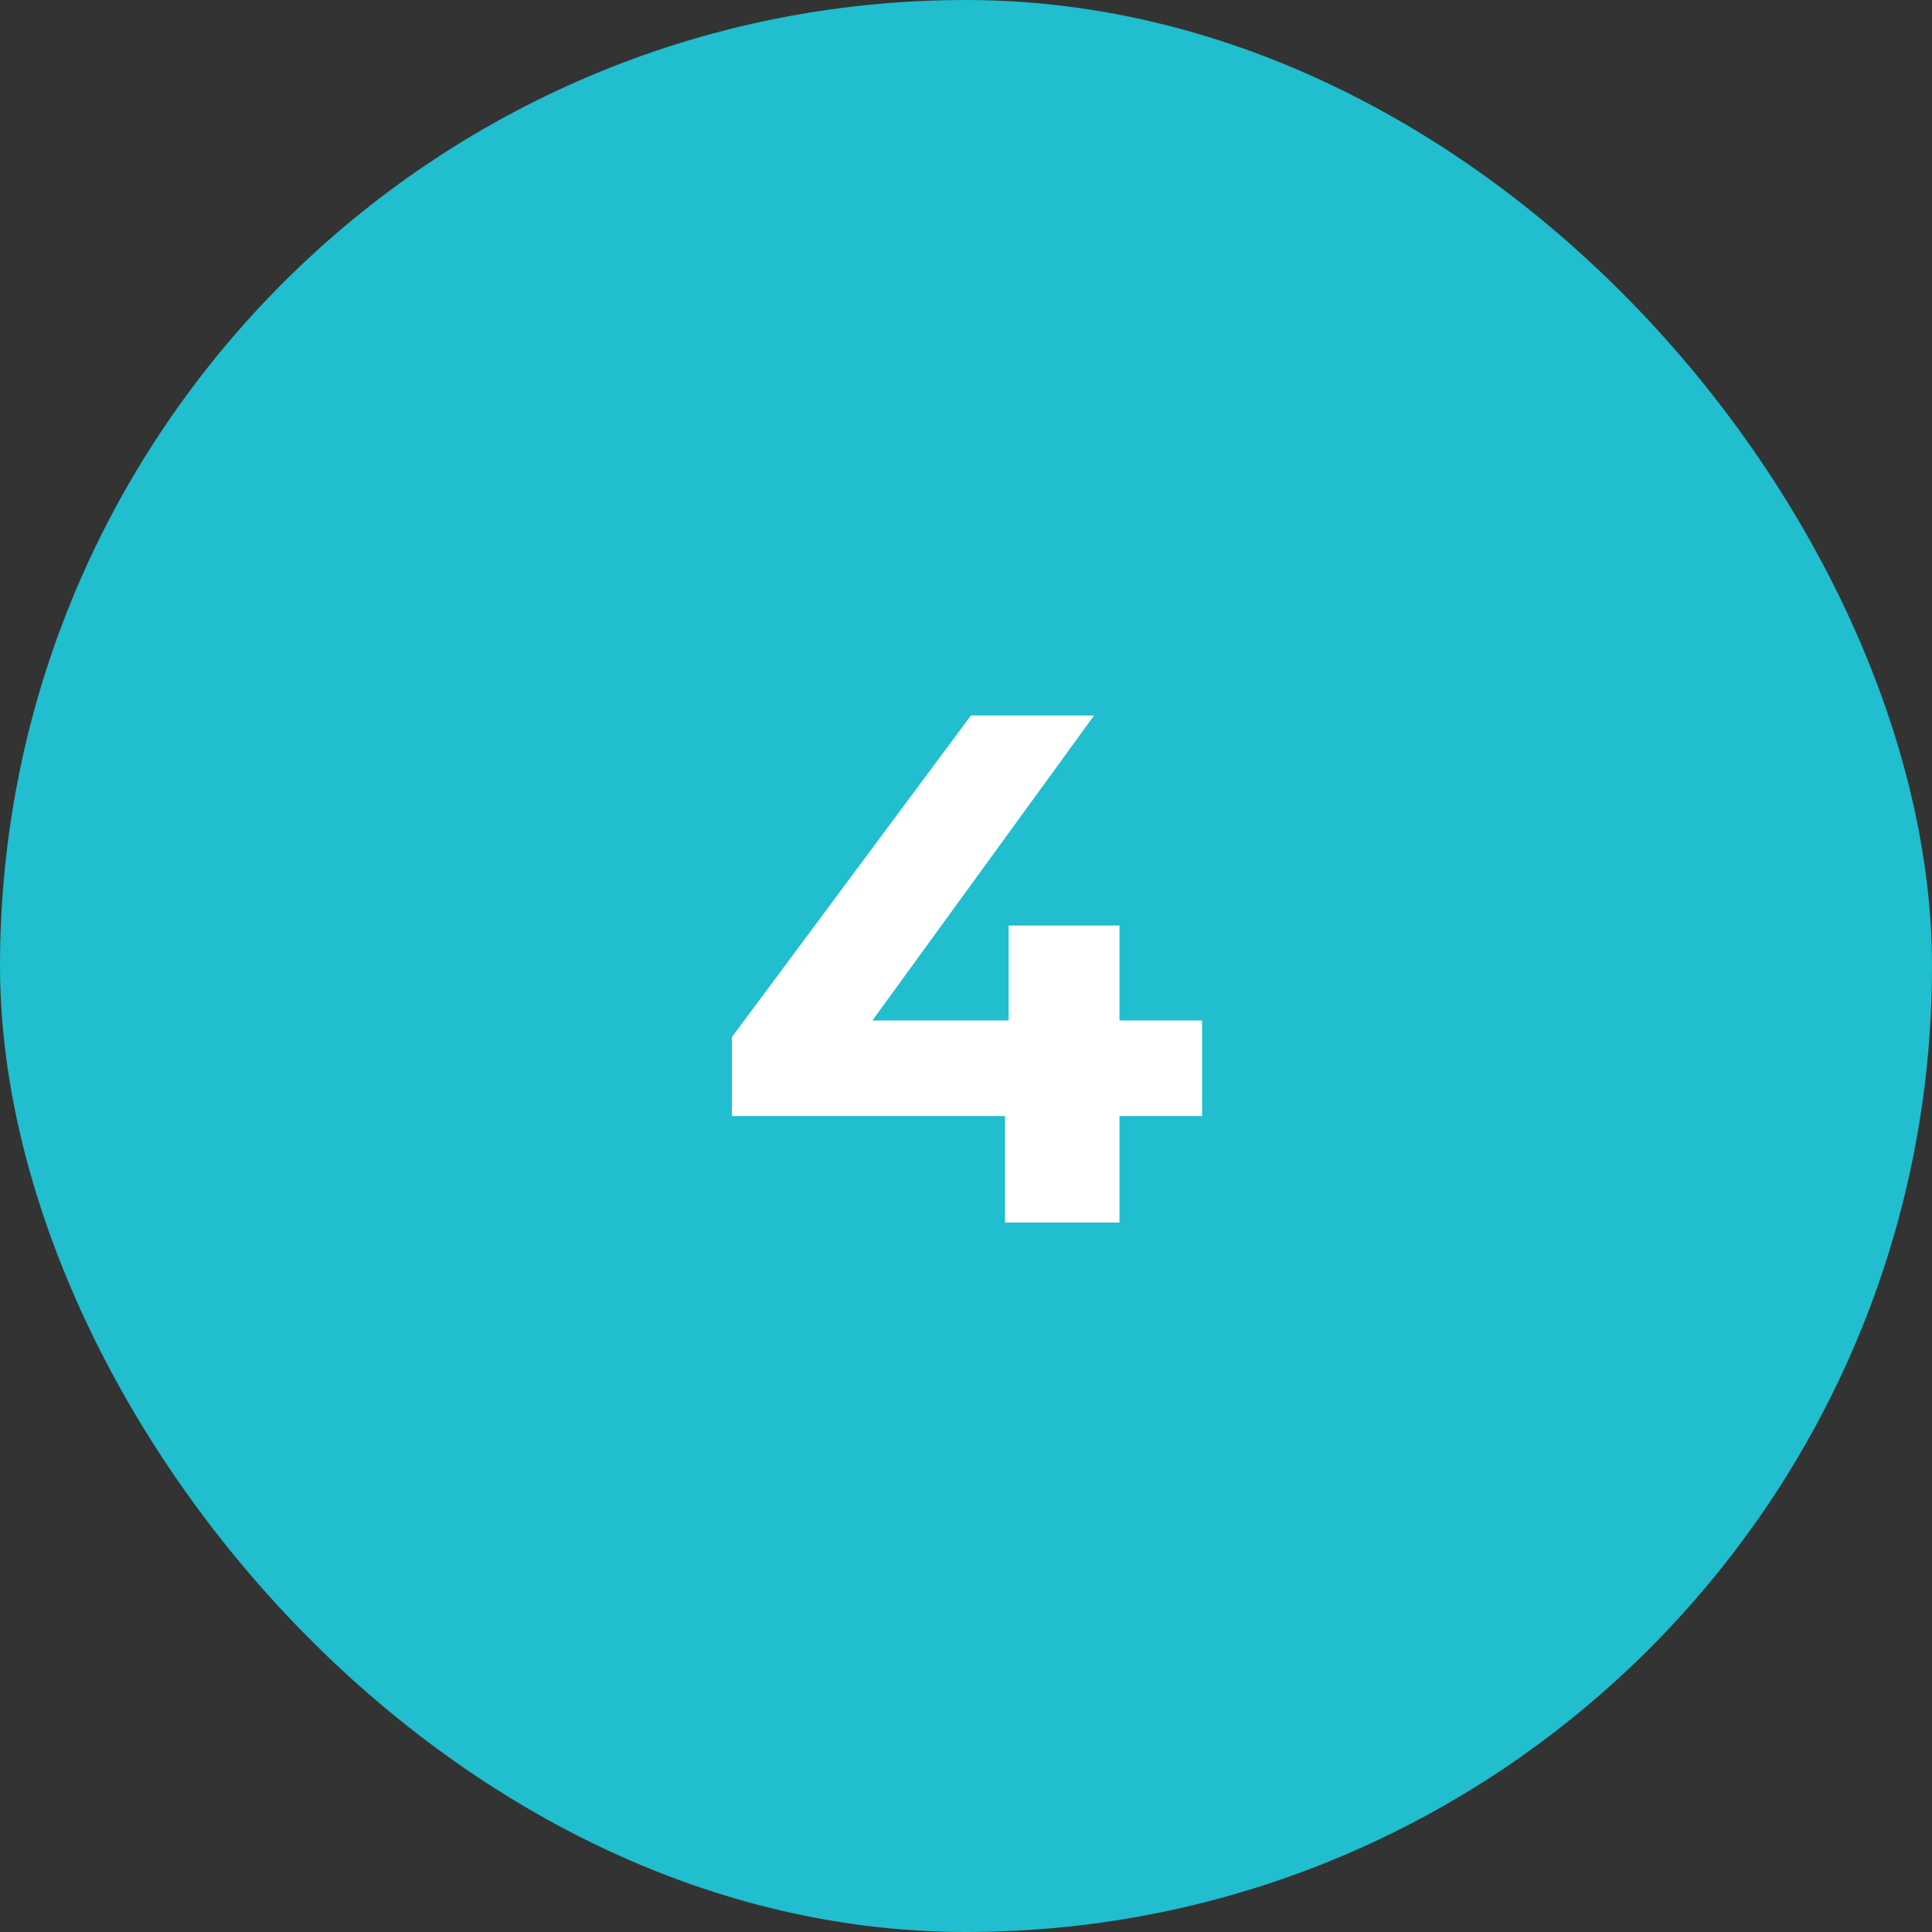
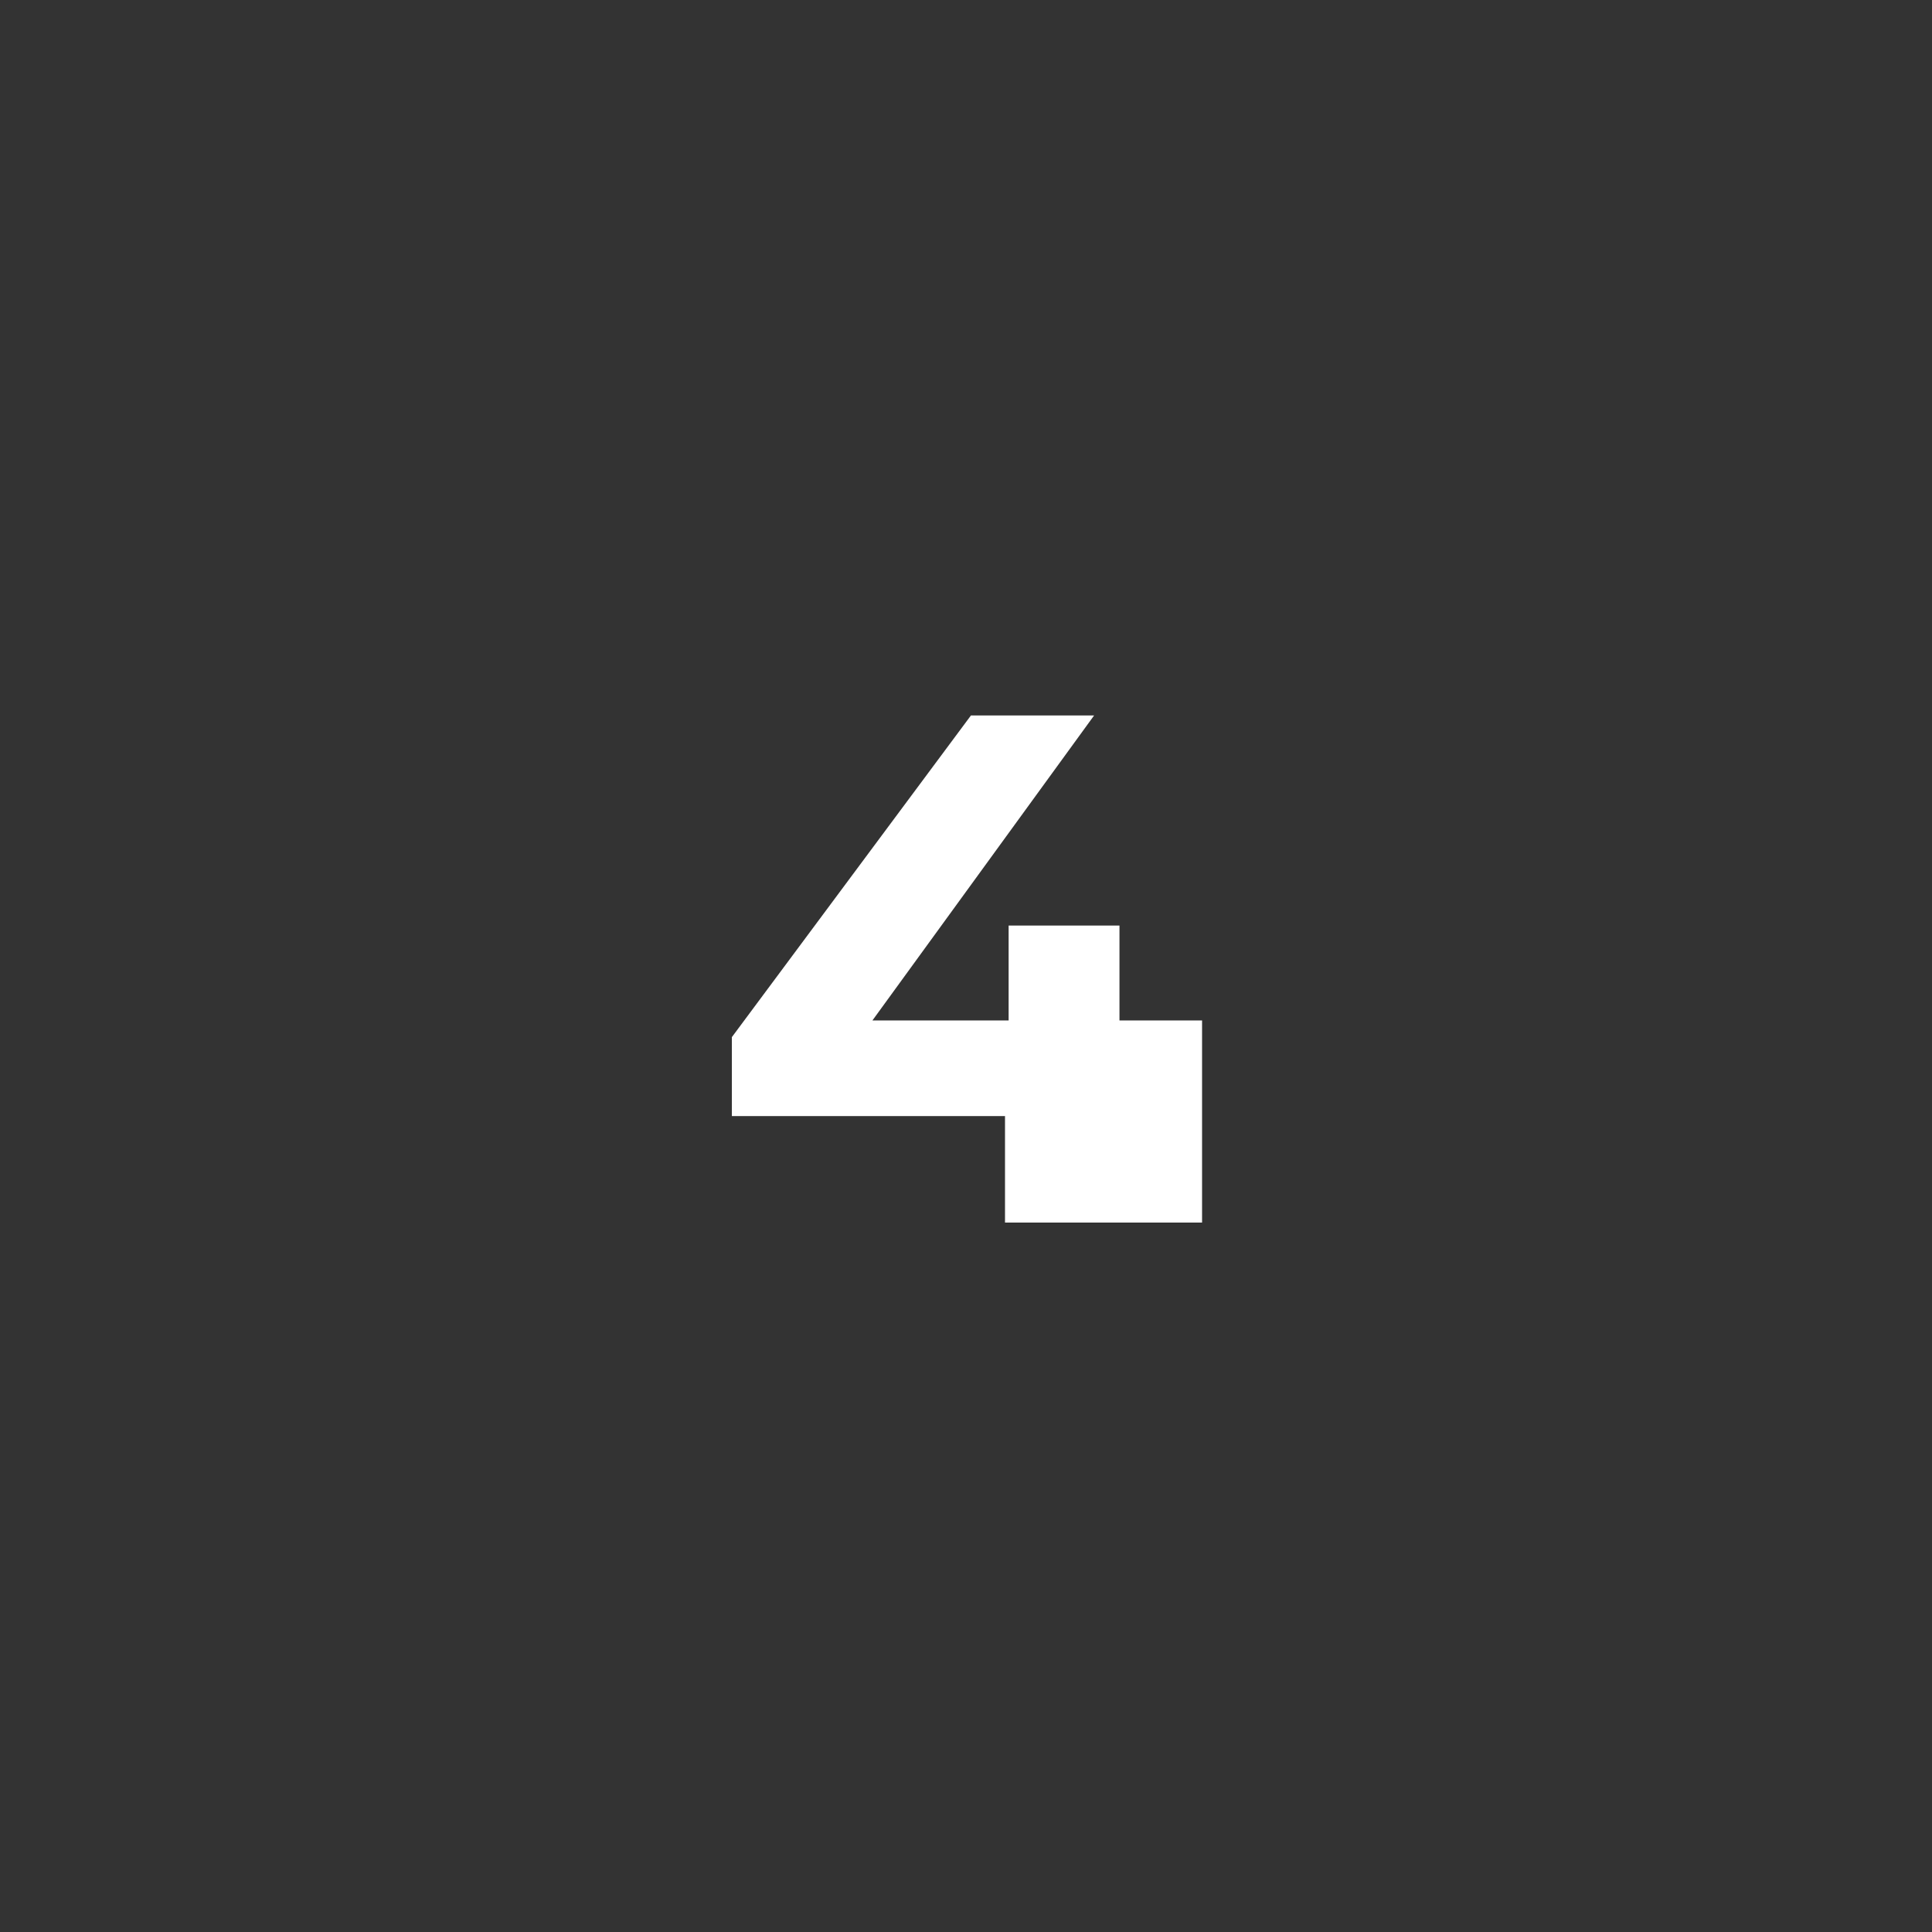
<svg xmlns="http://www.w3.org/2000/svg" width="64" height="64" viewBox="0 0 64 64" fill="none">
  <rect x="0" y="0" width="64" height="64" fill="#333333" stroke="none" />
-   <rect width="64" height="64" rx="32" fill="#20BECE" />
-   <path d="M39.82 33.804V36.972H37.084V40.5H33.292V36.972H24.244V34.356L32.164 23.7H36.244L28.9 33.804H33.412V30.66H37.084V33.804H39.82Z" fill="white" />
+   <path d="M39.82 33.804V36.972V40.5H33.292V36.972H24.244V34.356L32.164 23.7H36.244L28.9 33.804H33.412V30.66H37.084V33.804H39.82Z" fill="white" />
</svg>